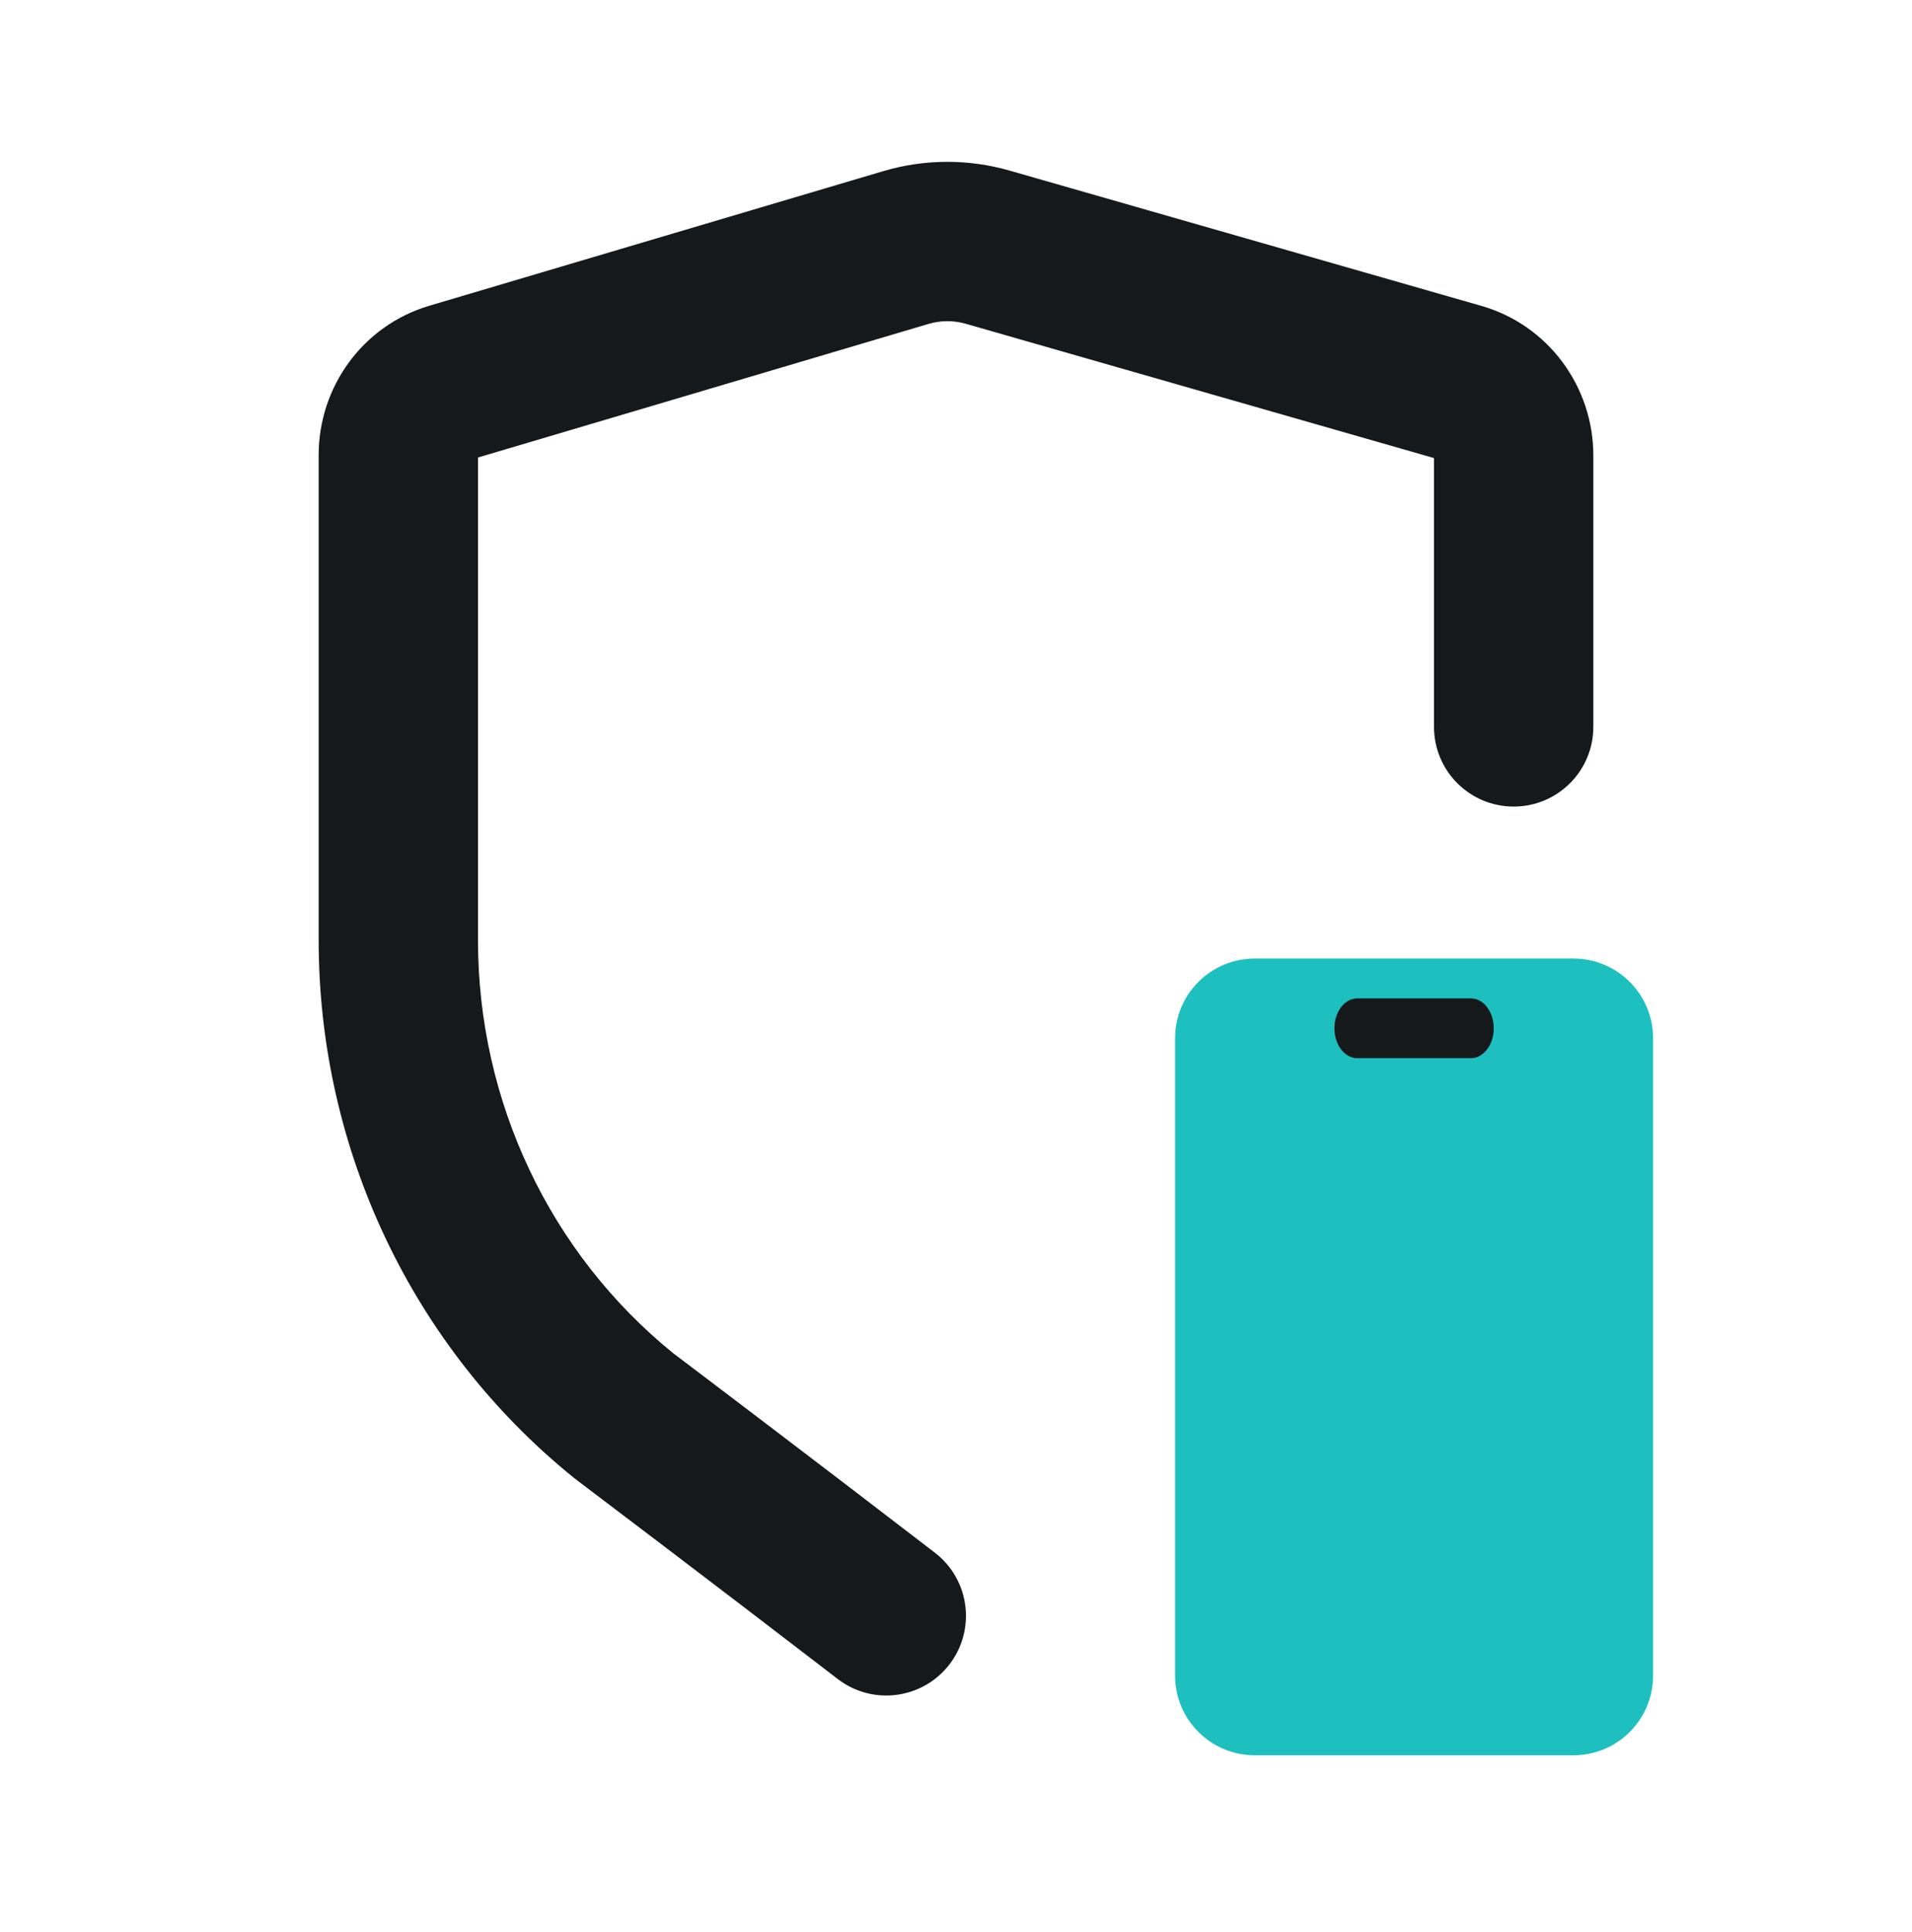
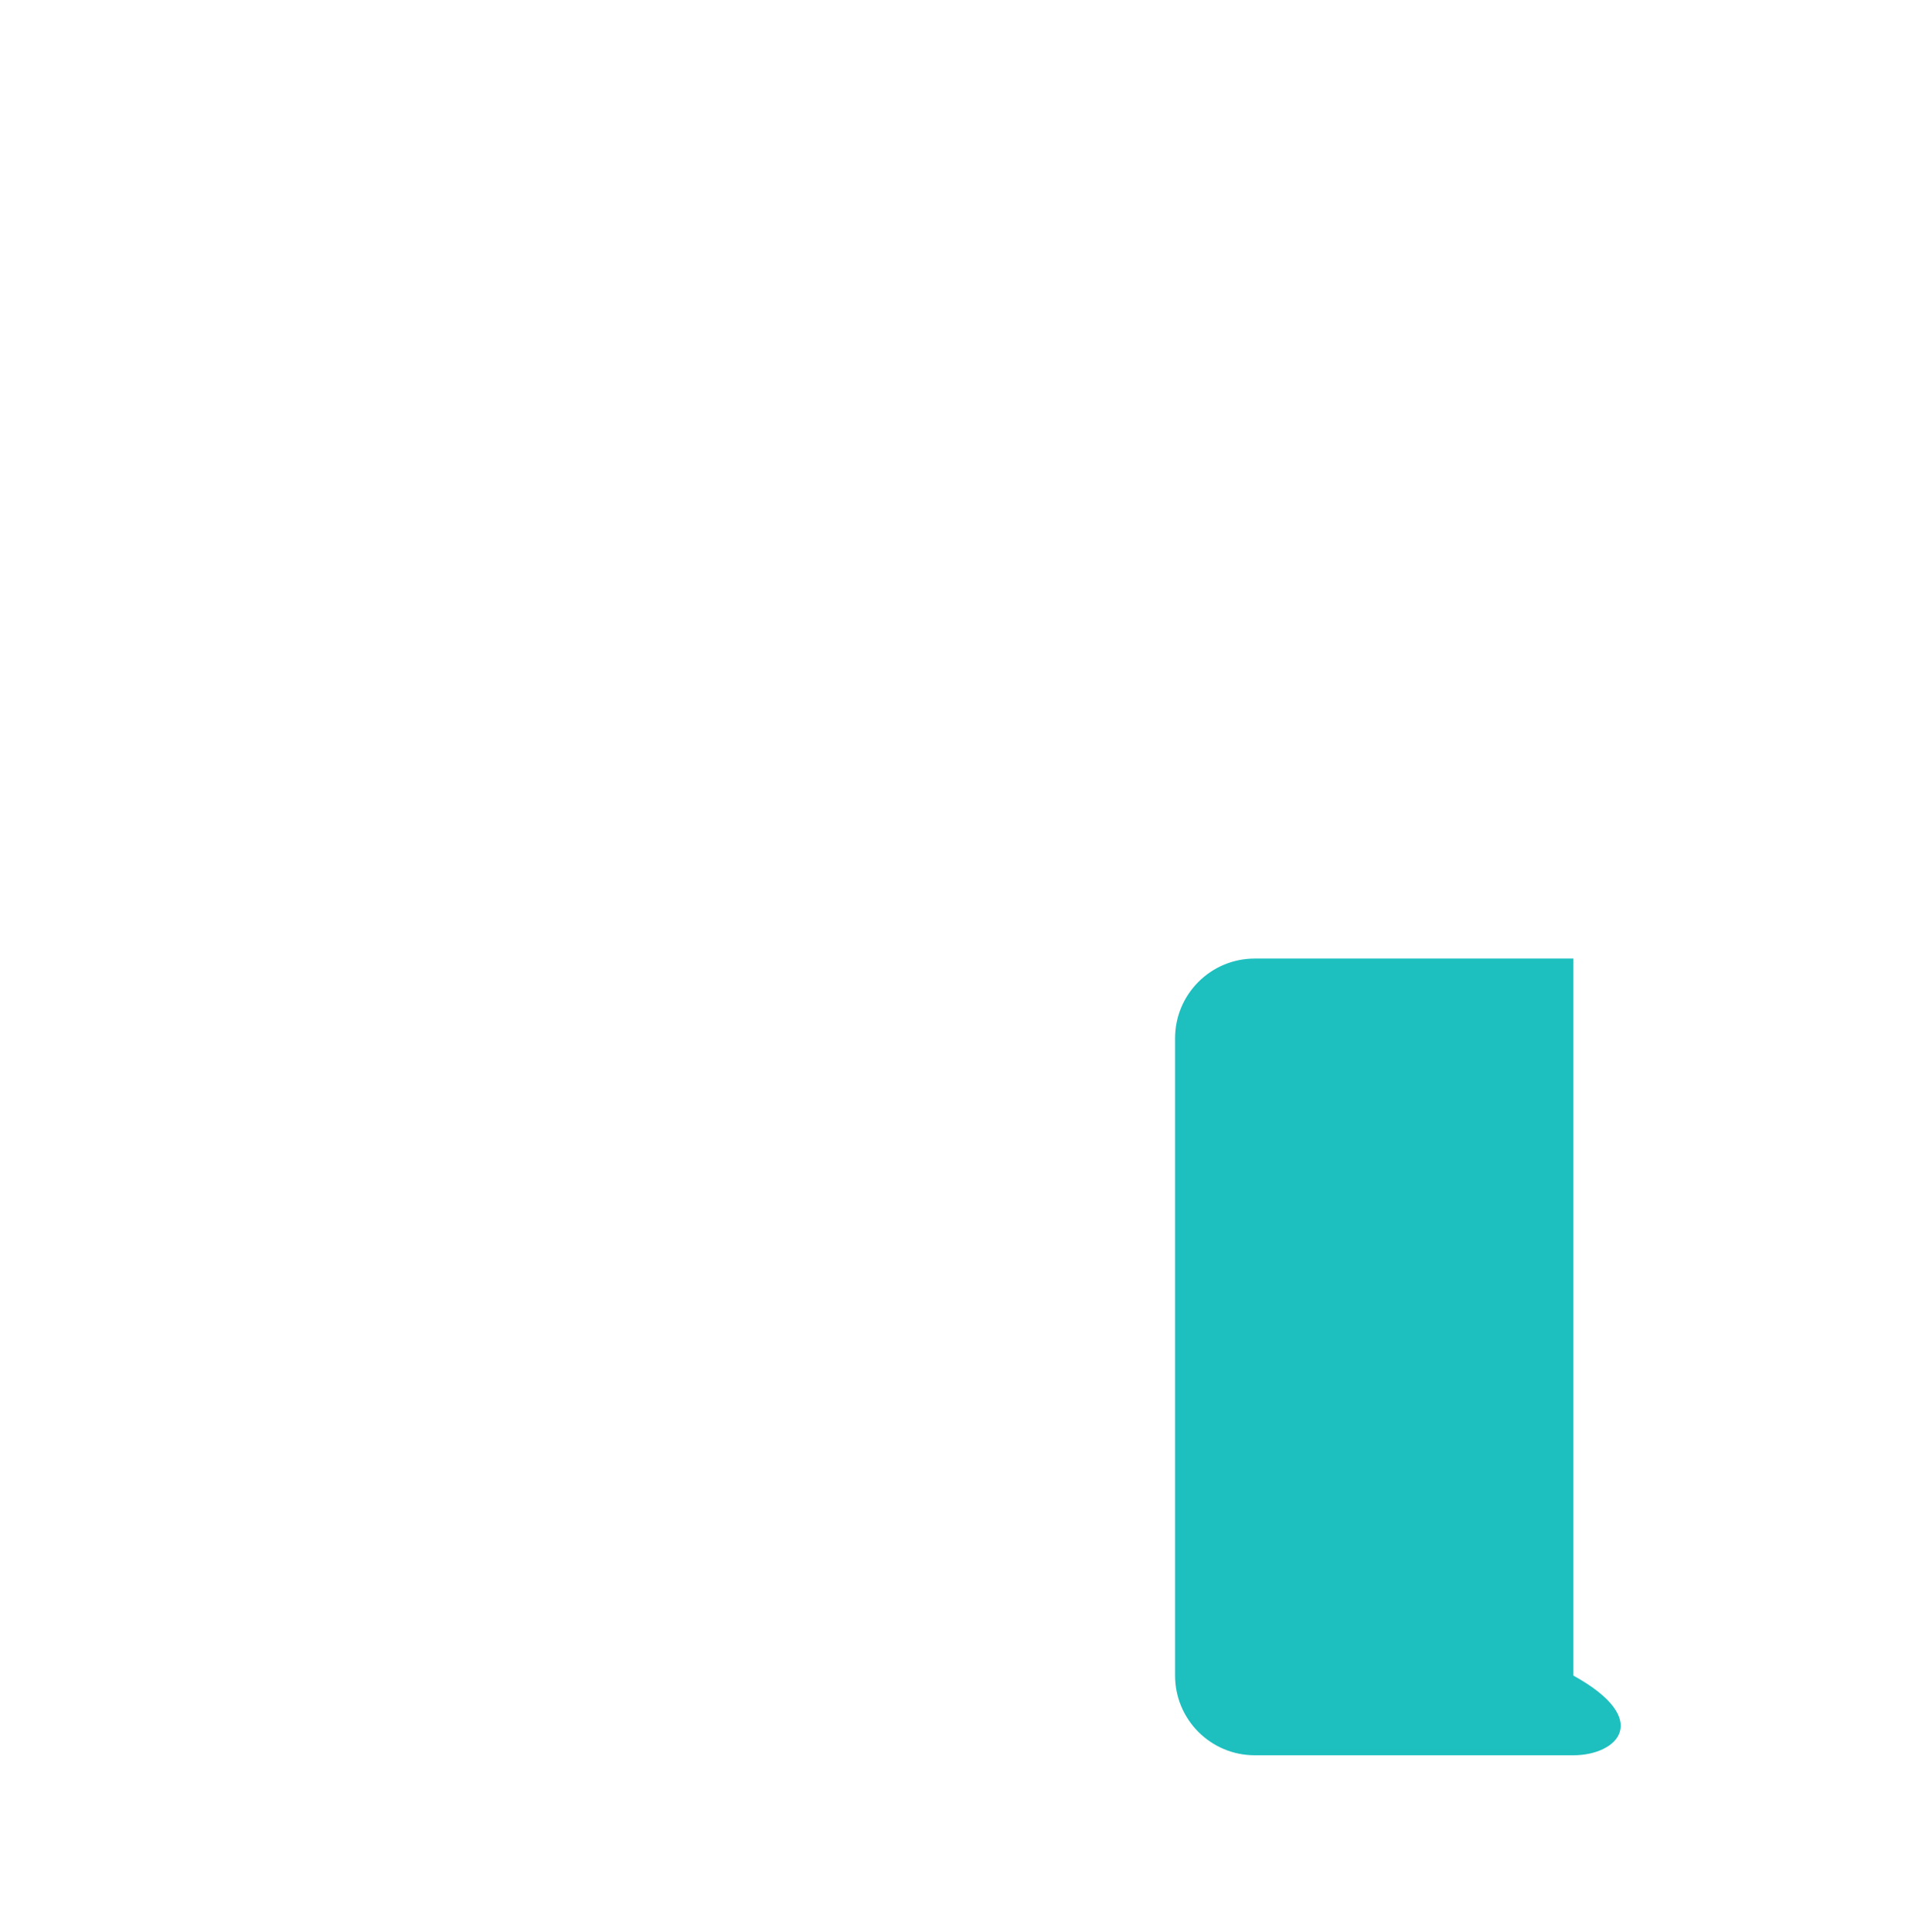
<svg xmlns="http://www.w3.org/2000/svg" width="96" height="97" viewBox="0 0 96 97" fill="none">
-   <path fill-rule="evenodd" clip-rule="evenodd" d="M48.487 16.255C47.876 16.079 47.23 16.082 46.619 16.263L24 22.97V47.214C24 55.31 27.625 62.938 33.805 67.943C33.814 67.95 33.826 67.96 33.844 67.973C34.584 68.532 40.822 73.249 46.939 77.955C48.69 79.302 49.017 81.813 47.67 83.564C46.324 85.315 43.812 85.643 42.061 84.296C35.972 79.612 29.755 74.911 29.02 74.355C28.94 74.295 28.857 74.23 28.77 74.16C20.69 67.616 16 57.691 16 47.214V22.84C16 19.421 18.219 16.34 21.554 15.351L44.345 8.593C46.416 7.979 48.616 7.969 50.692 8.565L74.38 15.358C77.748 16.324 80 19.422 80 22.866V36.495C80 38.704 78.209 40.495 76 40.495C73.791 40.495 72 38.704 72 36.495V22.998L48.487 16.255Z" fill="#16191C" />
-   <path d="M59 52.126C59 49.916 60.791 48.126 63 48.126H79C81.209 48.126 83 49.916 83 52.126V84.126C83 86.335 81.209 88.126 79 88.126H63C60.791 88.126 59 86.335 59 84.126V52.126Z" fill="#1EBFBF" />
-   <path d="M67 51.626C67 50.797 67.512 50.126 68.143 50.126H73.857C74.488 50.126 75 50.797 75 51.626C75 52.454 74.488 53.126 73.857 53.126H68.143C67.512 53.126 67 52.454 67 51.626Z" fill="#16191C" />
+   <path d="M59 52.126C59 49.916 60.791 48.126 63 48.126H79V84.126C83 86.335 81.209 88.126 79 88.126H63C60.791 88.126 59 86.335 59 84.126V52.126Z" fill="#1EBFBF" />
</svg>